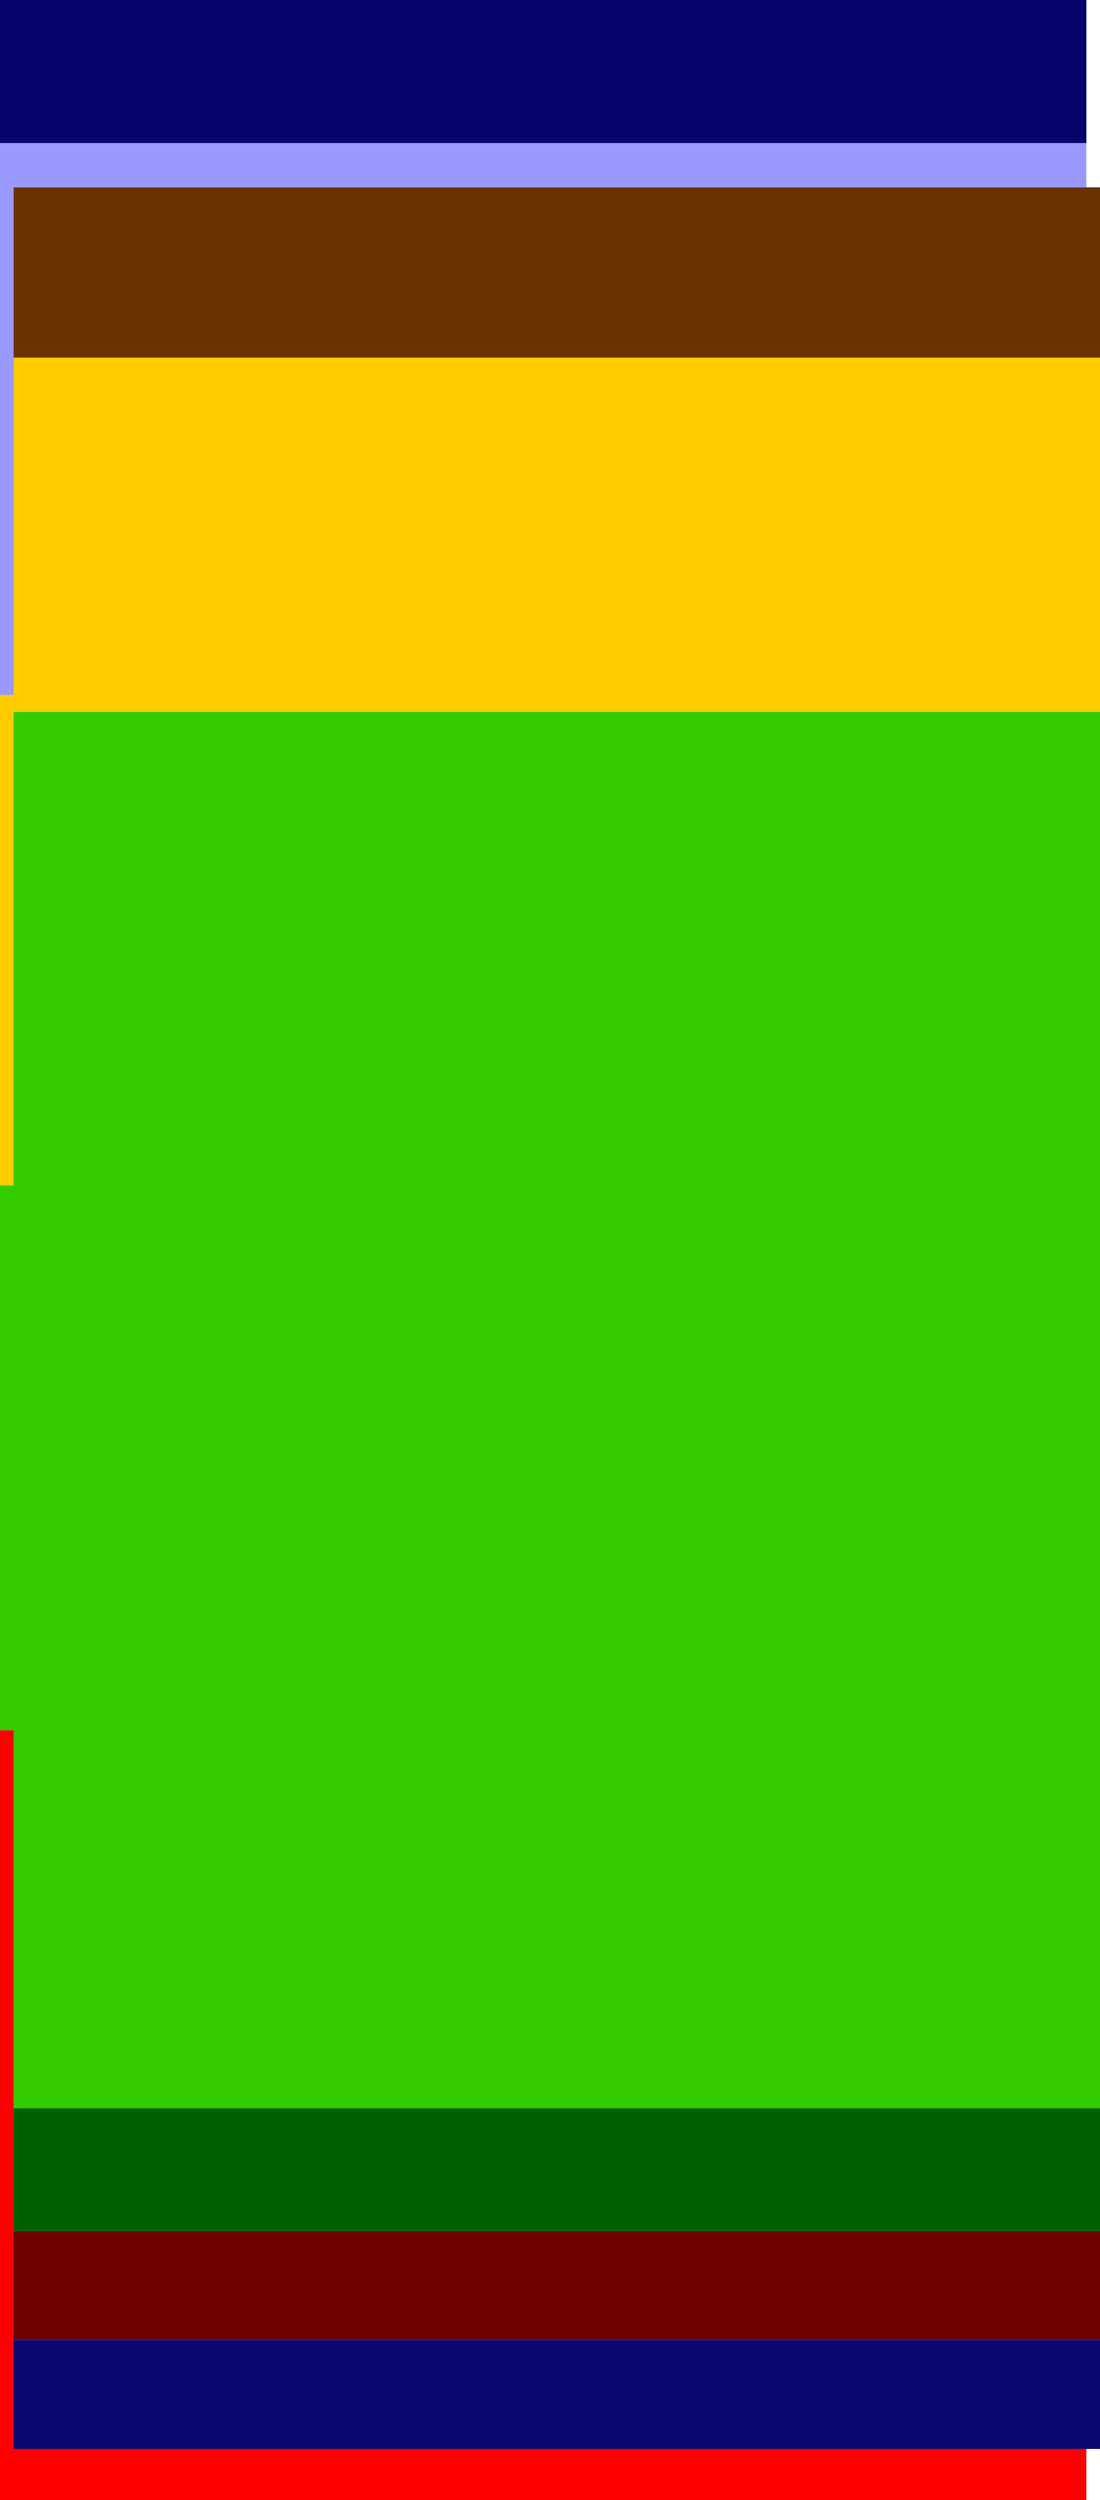
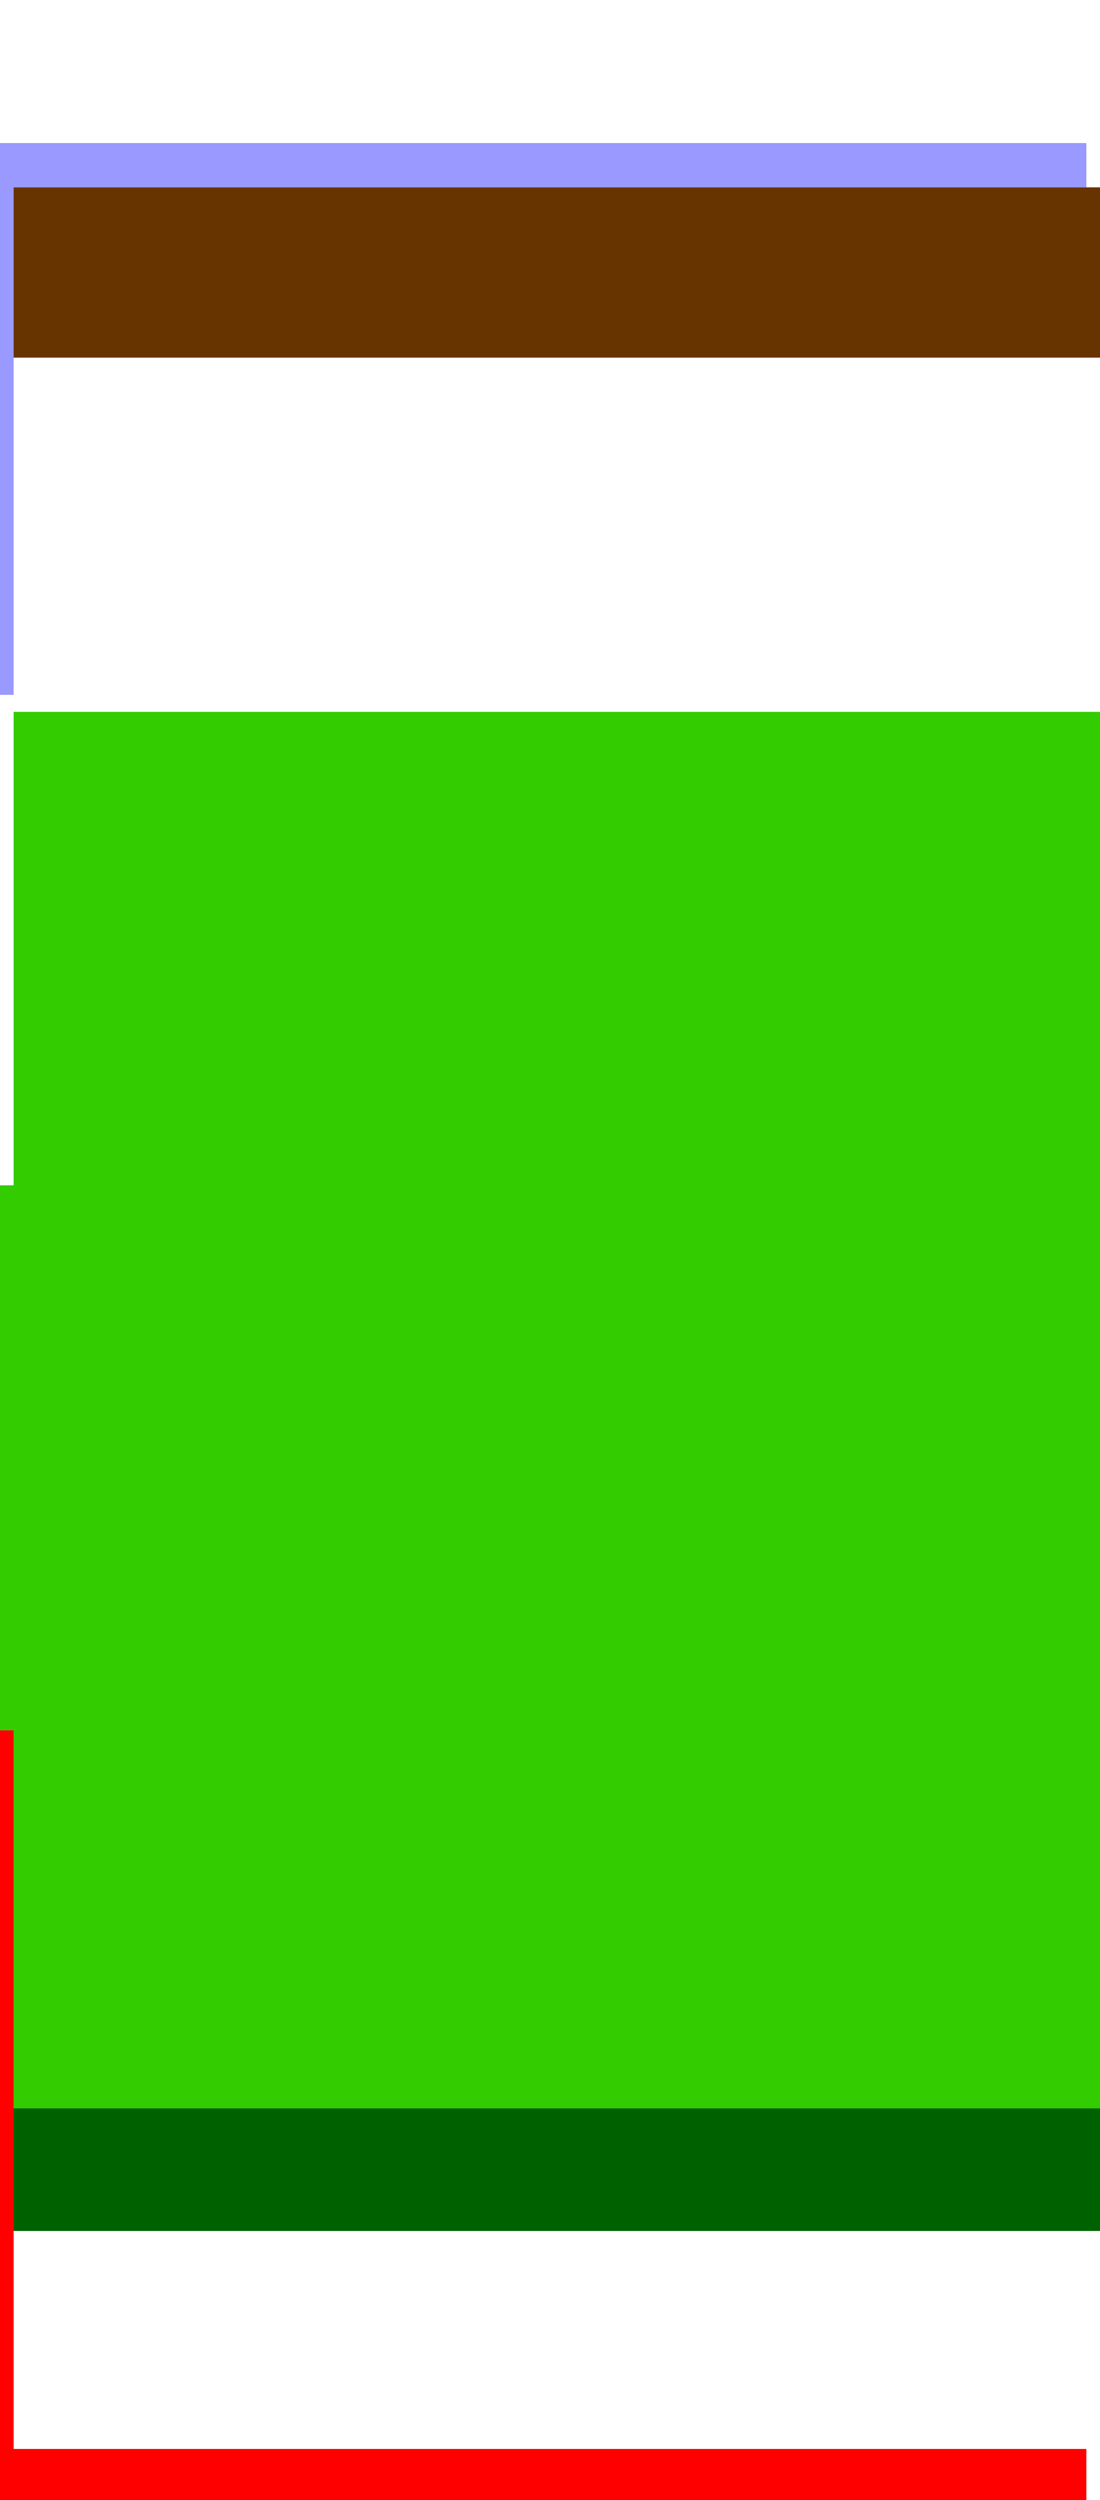
<svg xmlns="http://www.w3.org/2000/svg" height="36.7px" width="16.15px">
  <g transform="matrix(1.0, 0.0, 0.0, 1.0, 8.15, 20.0)">
-     <path d="M8.0 -14.75 L8.0 -9.55 -7.95 -9.55 -7.95 -2.6 -8.15 -2.6 -8.15 -9.8 -7.95 -9.8 -7.95 -14.75 8.0 -14.75" fill="#ffcc00" fill-rule="evenodd" stroke="none" />
    <path d="M7.8 -17.9 L7.8 -17.25 -7.95 -17.25 -7.95 -14.75 -7.95 -9.8 -8.15 -9.8 -8.15 -17.9 7.8 -17.9" fill="#9999ff" fill-rule="evenodd" stroke="none" />
-     <path d="M-8.15 -17.9 L-8.15 -20.0 7.8 -20.0 7.8 -17.9 -8.15 -17.9" fill="#030369" fill-rule="evenodd" stroke="none" />
    <path d="M7.8 15.95 L7.8 16.7 -8.15 16.7 -8.15 5.4 -7.95 5.4 -7.95 10.95 -7.95 12.75 -7.95 14.35 -7.95 15.95 7.8 15.95" fill="#ff0000" fill-rule="evenodd" stroke="none" />
    <path d="M8.0 -9.55 L8.0 10.95 -7.95 10.95 -7.95 5.4 -8.15 5.4 -8.15 -2.6 -7.95 -2.6 -7.95 -9.55 8.0 -9.55" fill="#33cc00" fill-rule="evenodd" stroke="none" />
    <path d="M7.8 -17.25 L8.0 -17.25 8.0 -14.75 -7.95 -14.75 -7.95 -17.25 7.8 -17.25" fill="#673400" fill-rule="evenodd" stroke="none" />
-     <path d="M8.0 14.35 L8.0 15.95 7.8 15.95 -7.95 15.95 -7.95 14.35 8.0 14.35" fill="#09096f" fill-rule="evenodd" stroke="none" />
-     <path d="M8.0 12.75 L8.0 14.35 -7.95 14.35 -7.95 12.75 8.0 12.75" fill="#6e0000" fill-rule="evenodd" stroke="none" />
    <path d="M8.0 10.95 L8.0 12.75 -7.95 12.75 -7.95 10.95 8.0 10.95" fill="#006100" fill-rule="evenodd" stroke="none" />
  </g>
</svg>